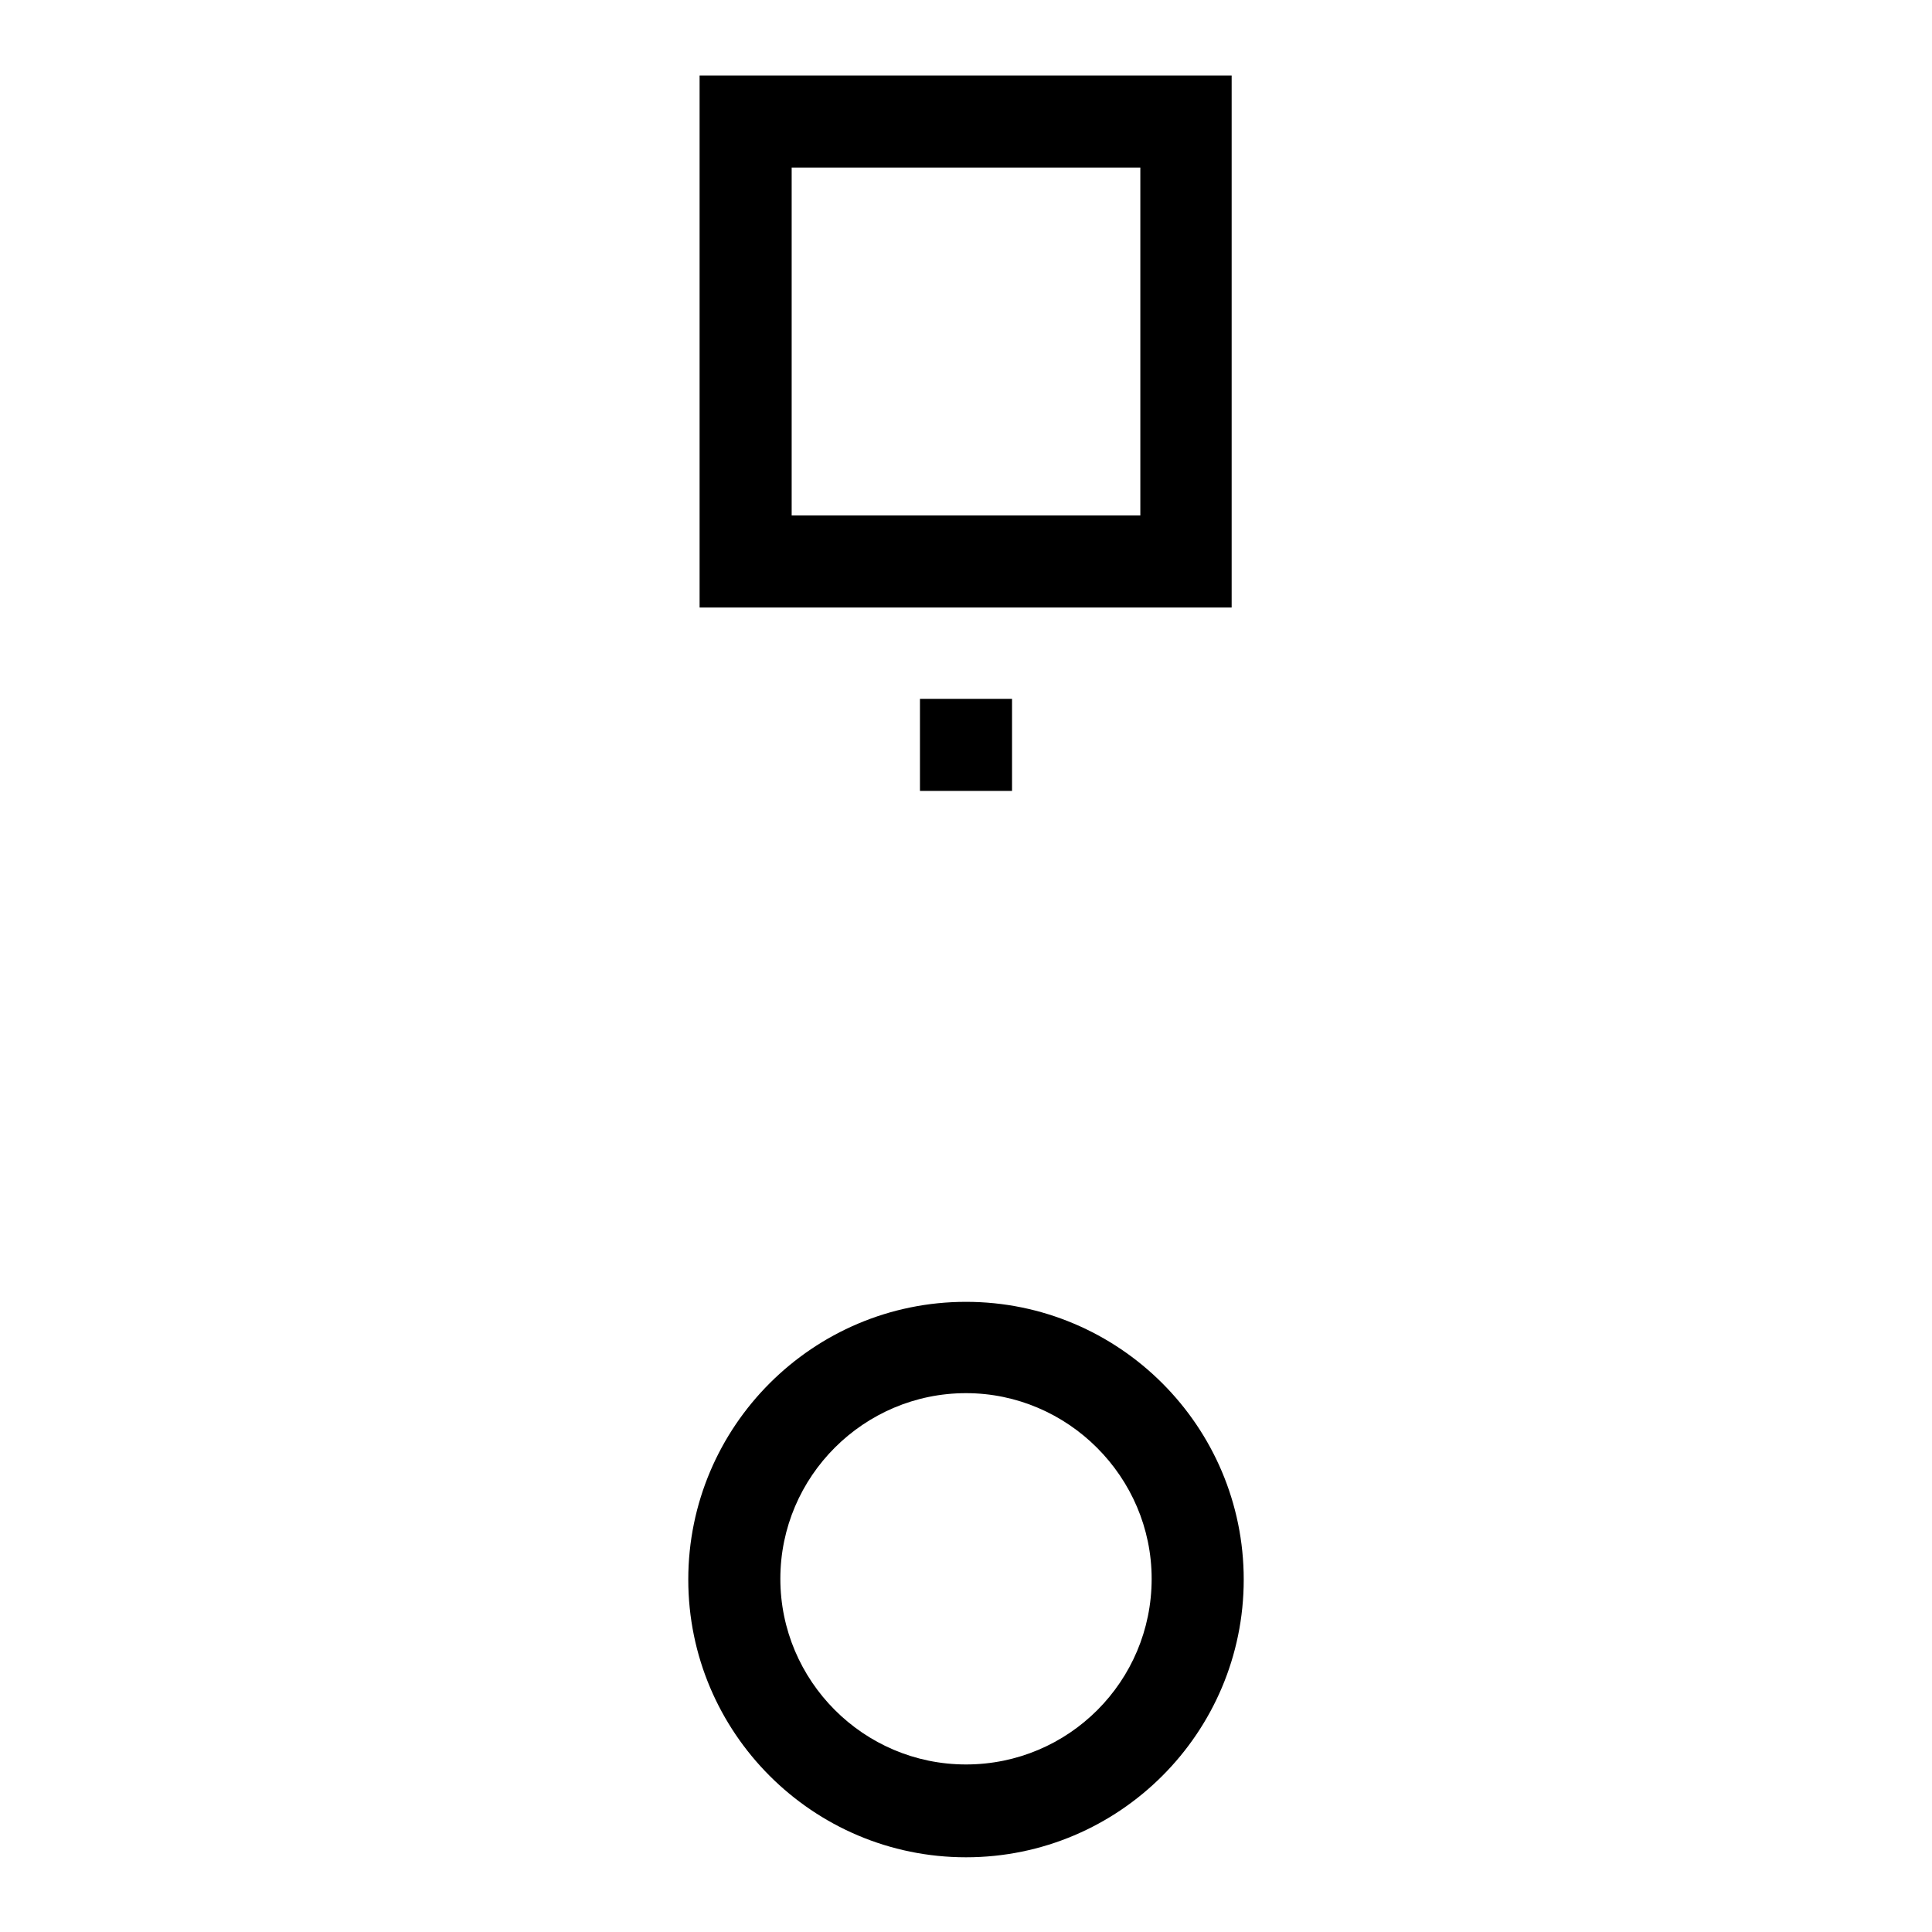
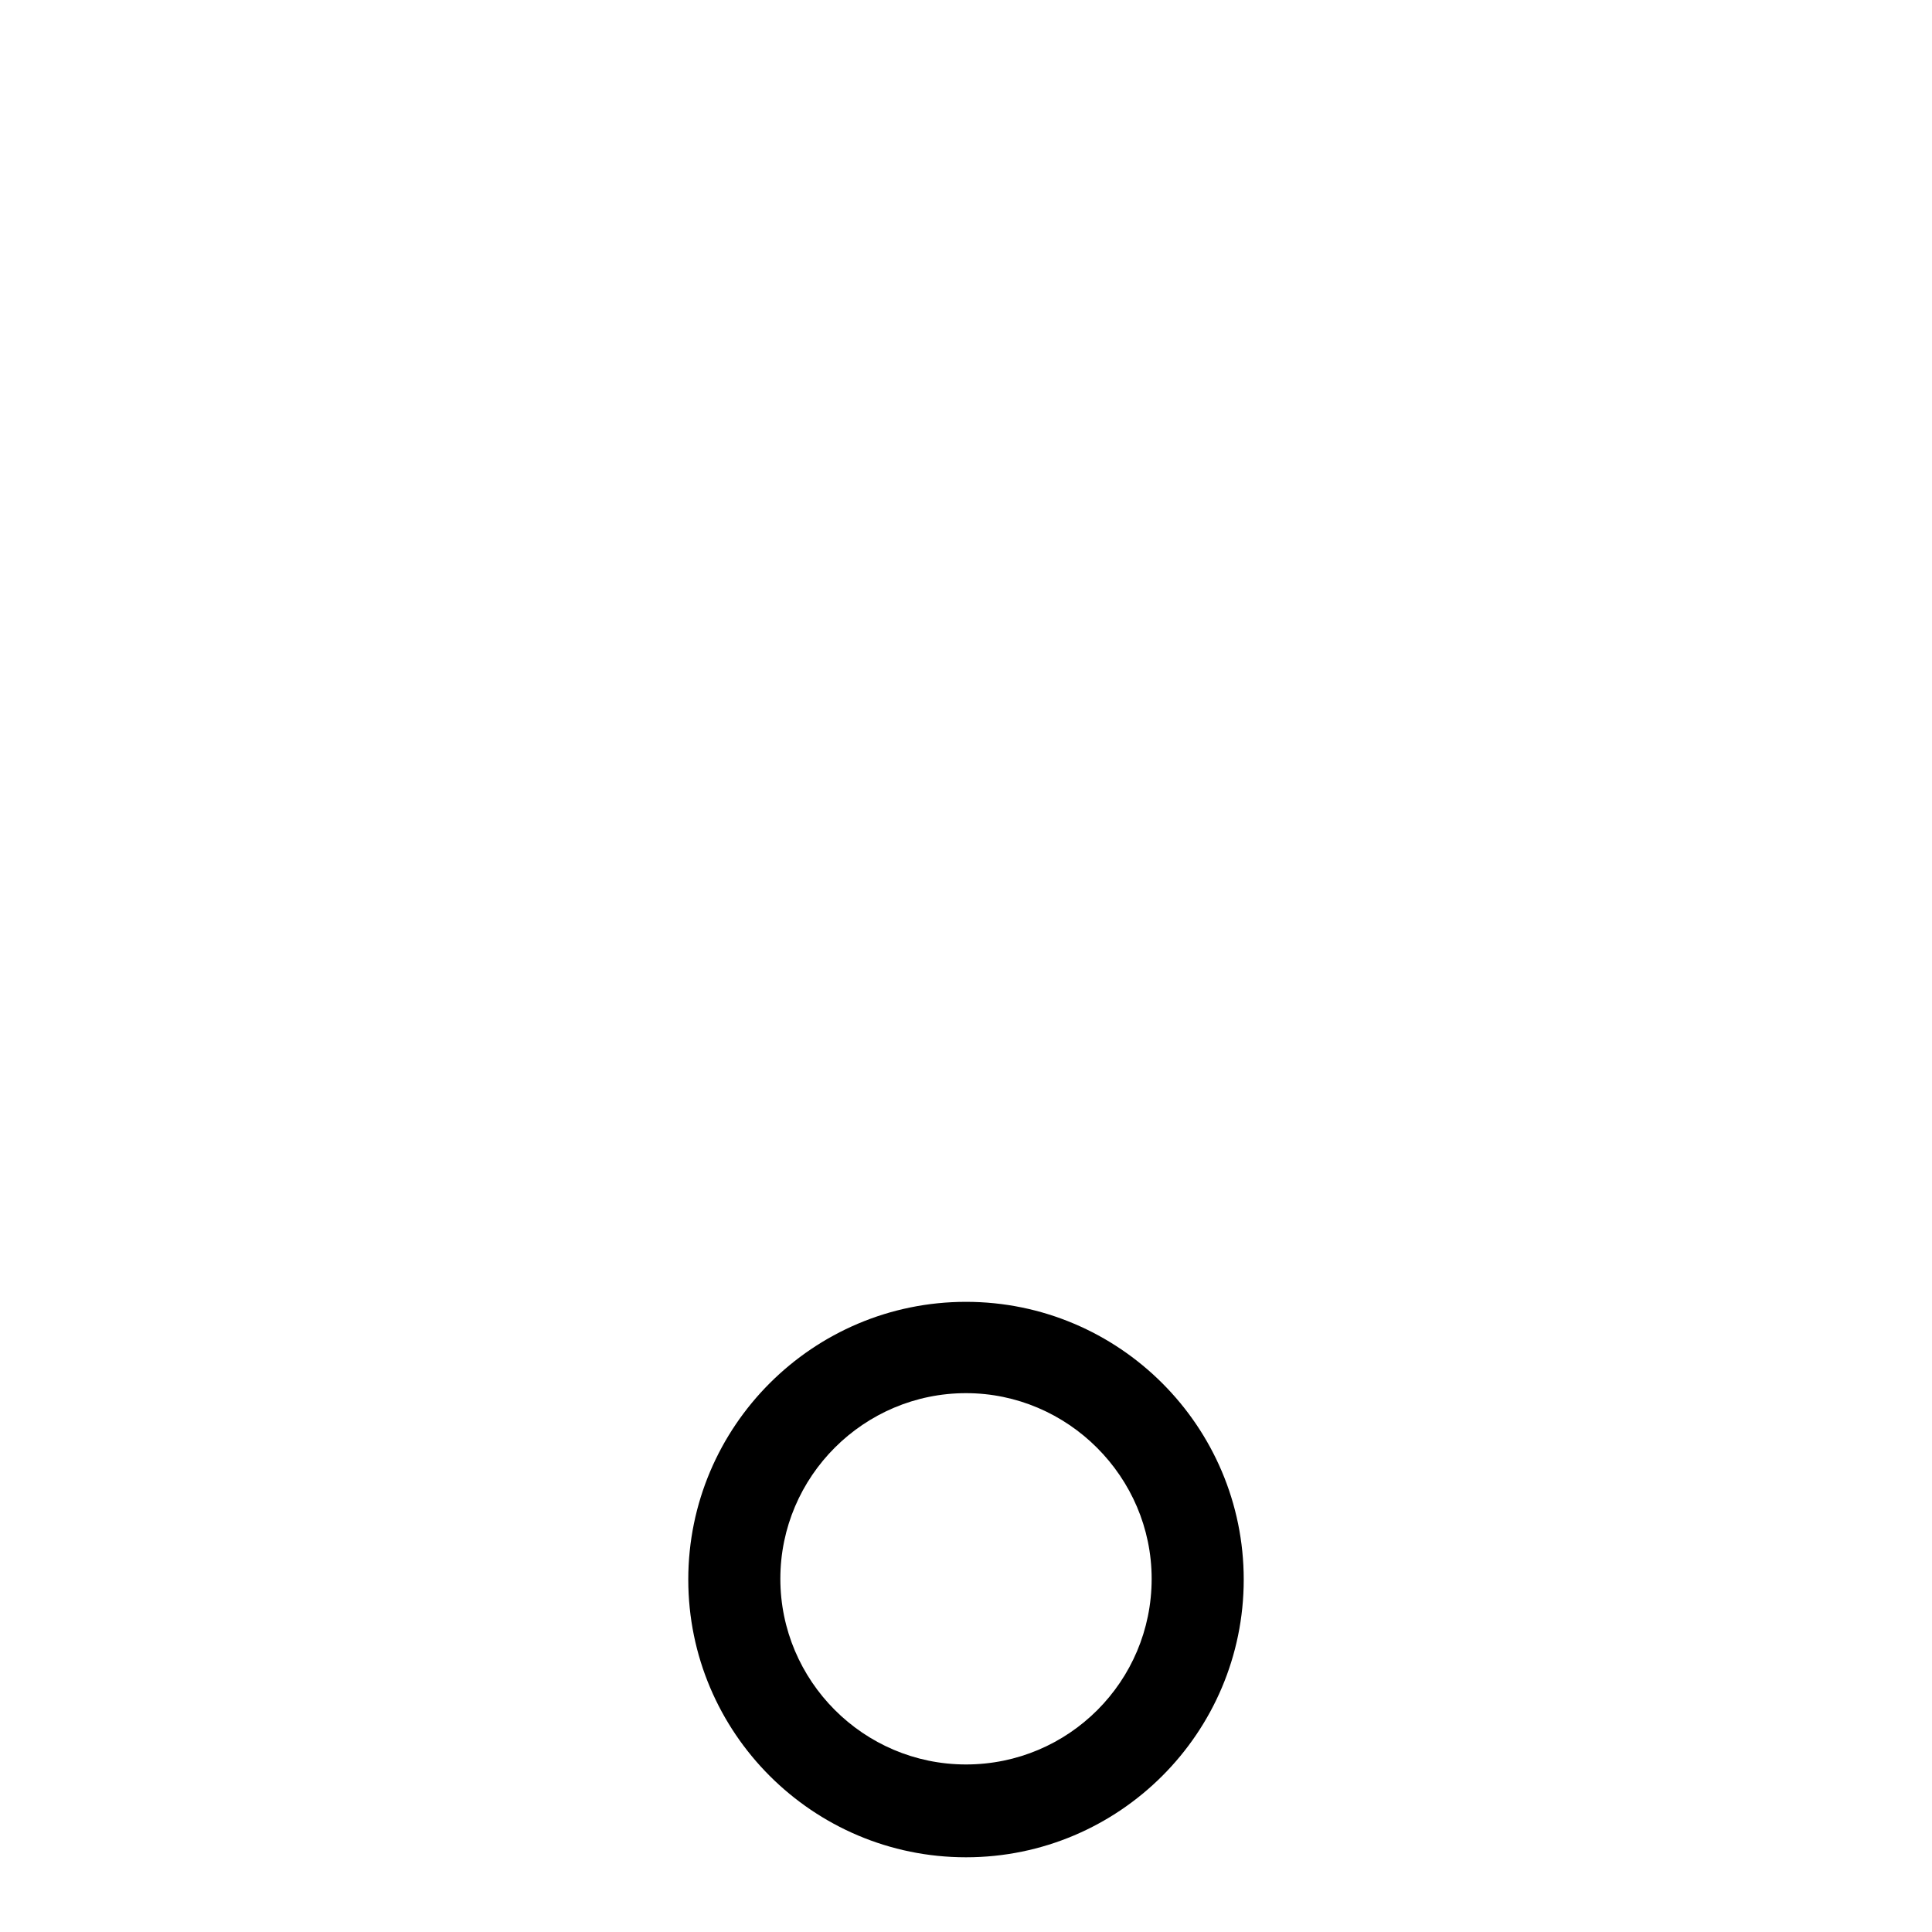
<svg xmlns="http://www.w3.org/2000/svg" version="1.1" x="0px" y="0px" viewBox="0 0 256 256" enable-background="new 0 0 256 256" xml:space="preserve">
  <g>
    <g>
      <g>
        <g>
-           <path fill="#000000" d="M163.3,10H92.7v70.5h70.5V10z M151.1,68.3h-46.2V22.2h46.2L151.1,68.3L151.1,68.3z" />
-           <path fill="#000000" d="M121.9 92.6h12.2v12.2h-12.2z" />
          <path fill="#000000" d="M128,172.5c-20.3,0-36.8,16.5-36.8,36.8c0,20.3,16.5,36.8,36.8,36.8c20.3,0,36.8-16.5,36.8-36.8C164.8,189,148.3,172.5,128,172.5z M128,233.8c-13.6,0-24.6-11.1-24.6-24.6c0-13.6,11.1-24.6,24.6-24.6s24.6,11.1,24.6,24.6C152.6,222.8,141.6,233.8,128,233.8z" />
        </g>
      </g>
      <g />
      <g />
      <g />
      <g />
      <g />
      <g />
      <g />
      <g />
      <g />
      <g />
      <g />
      <g />
      <g />
      <g />
      <g />
    </g>
  </g>
</svg>